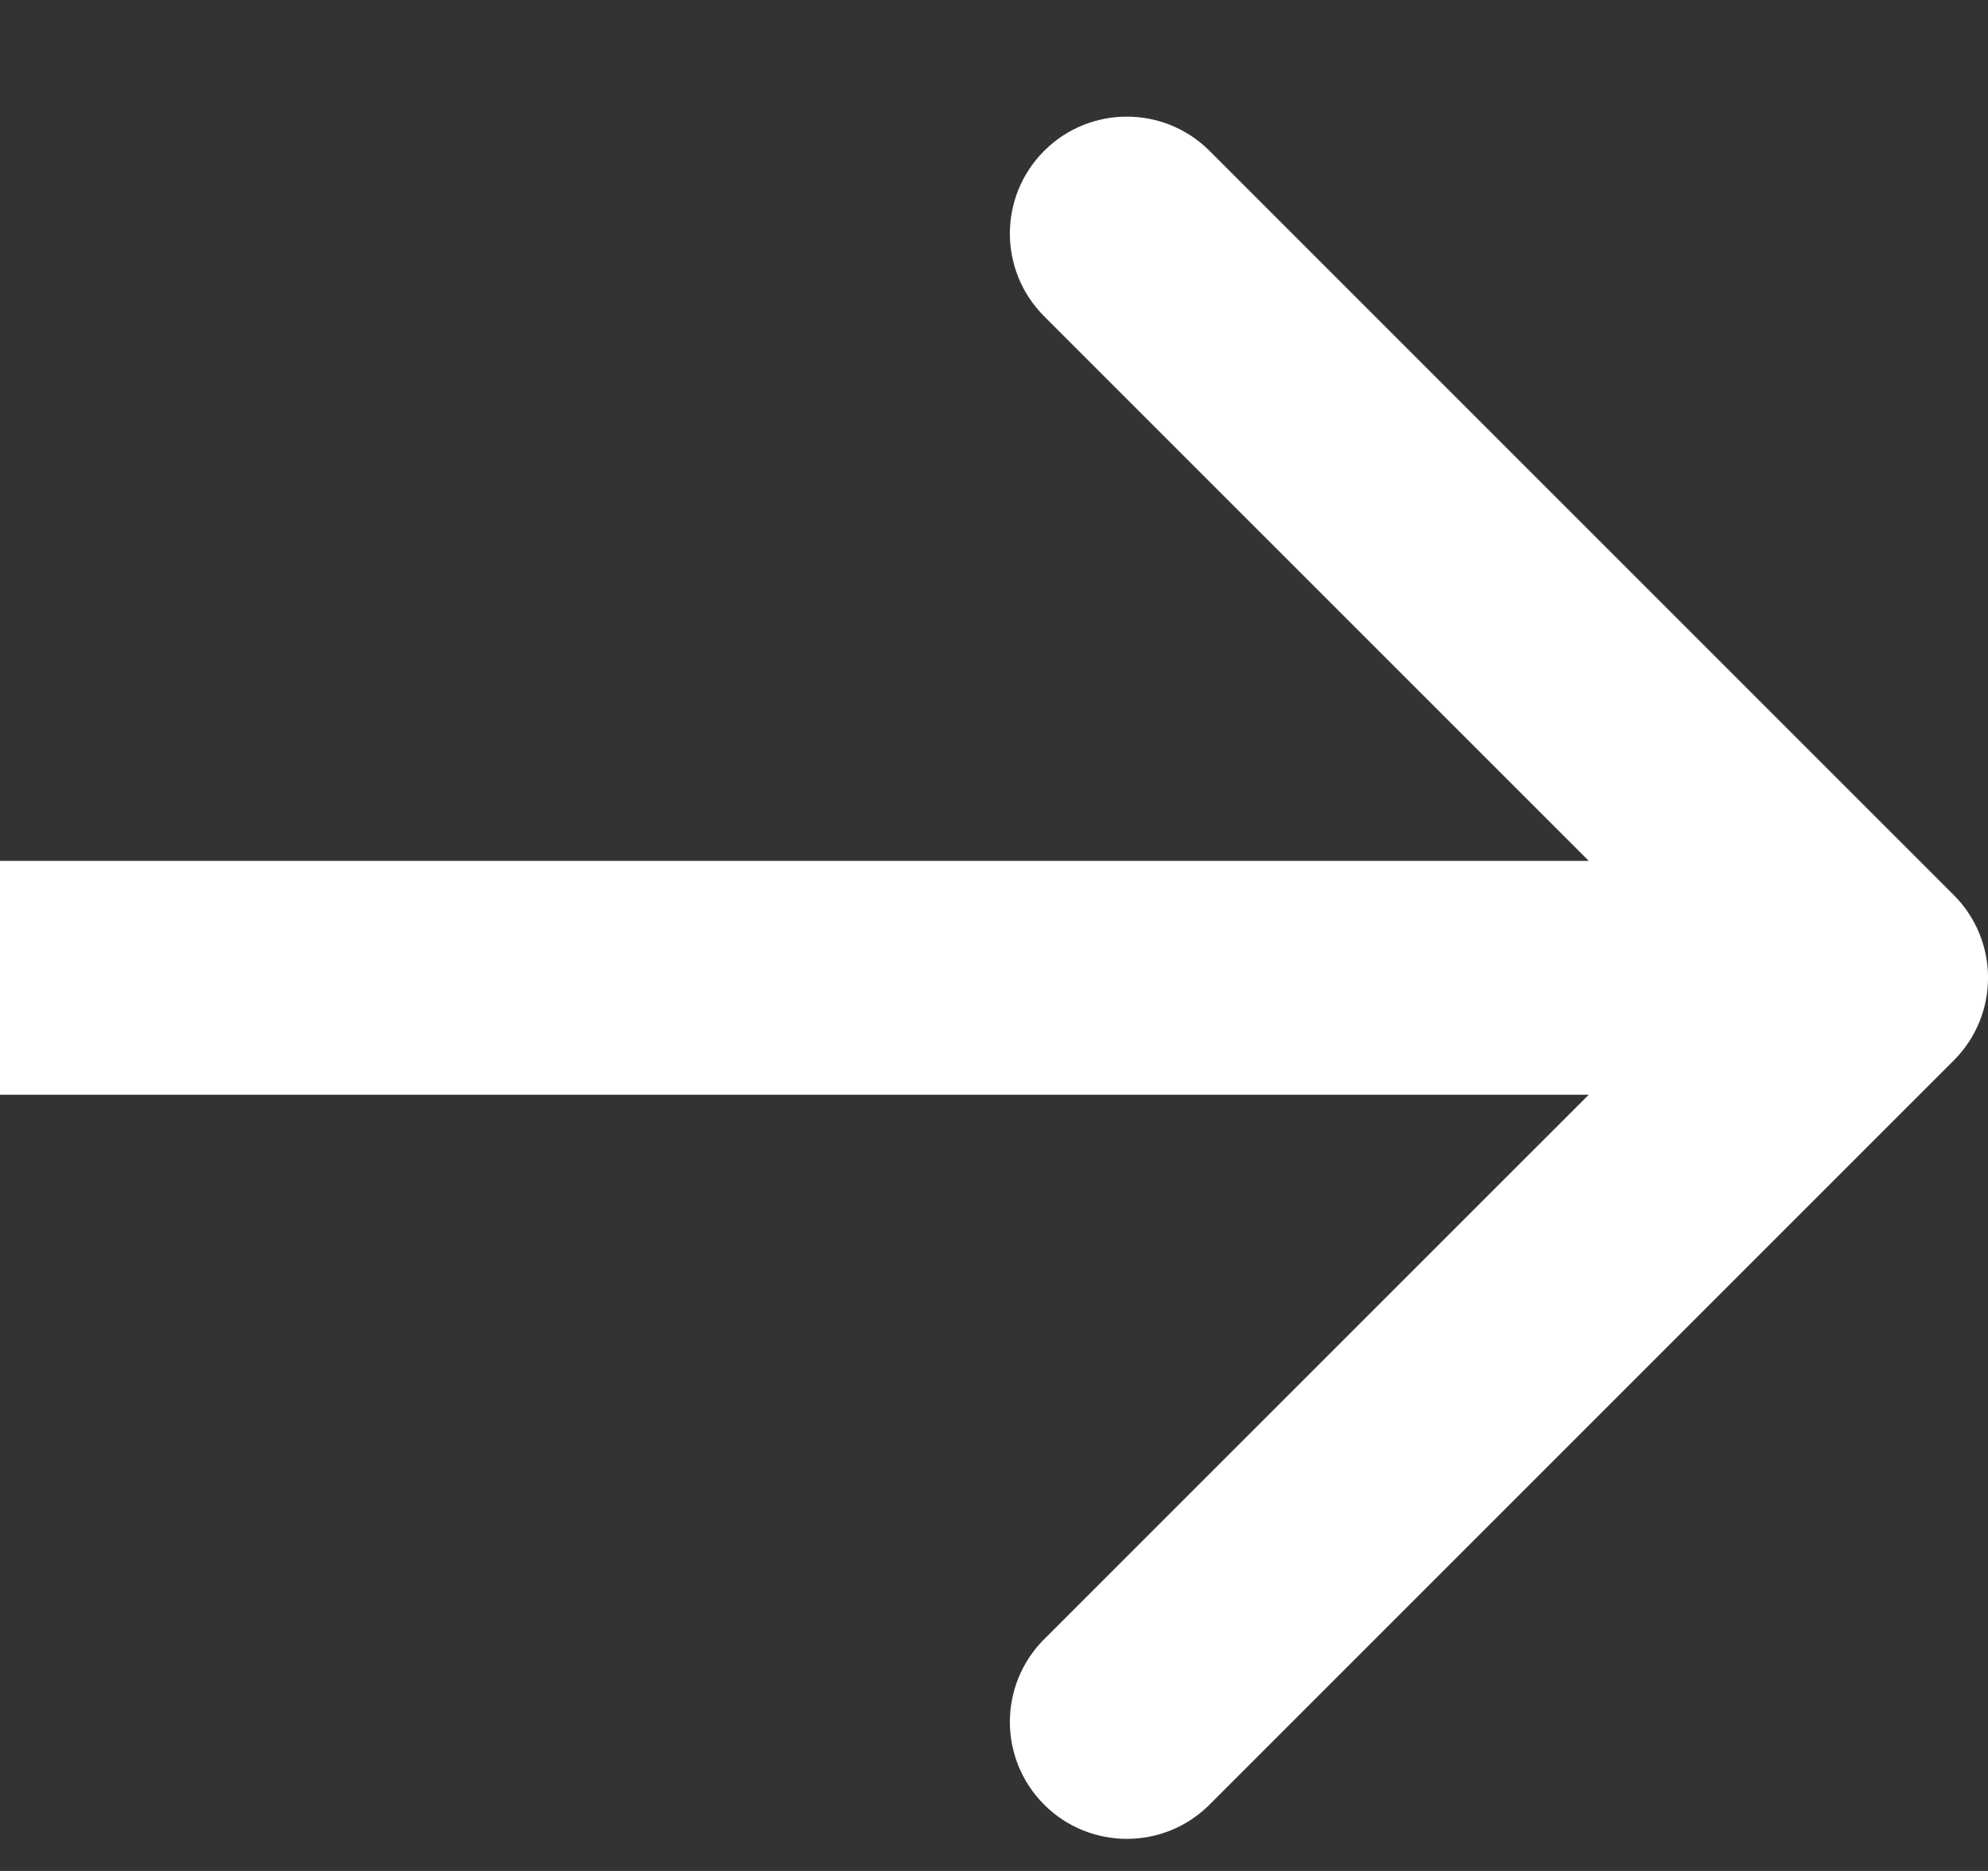
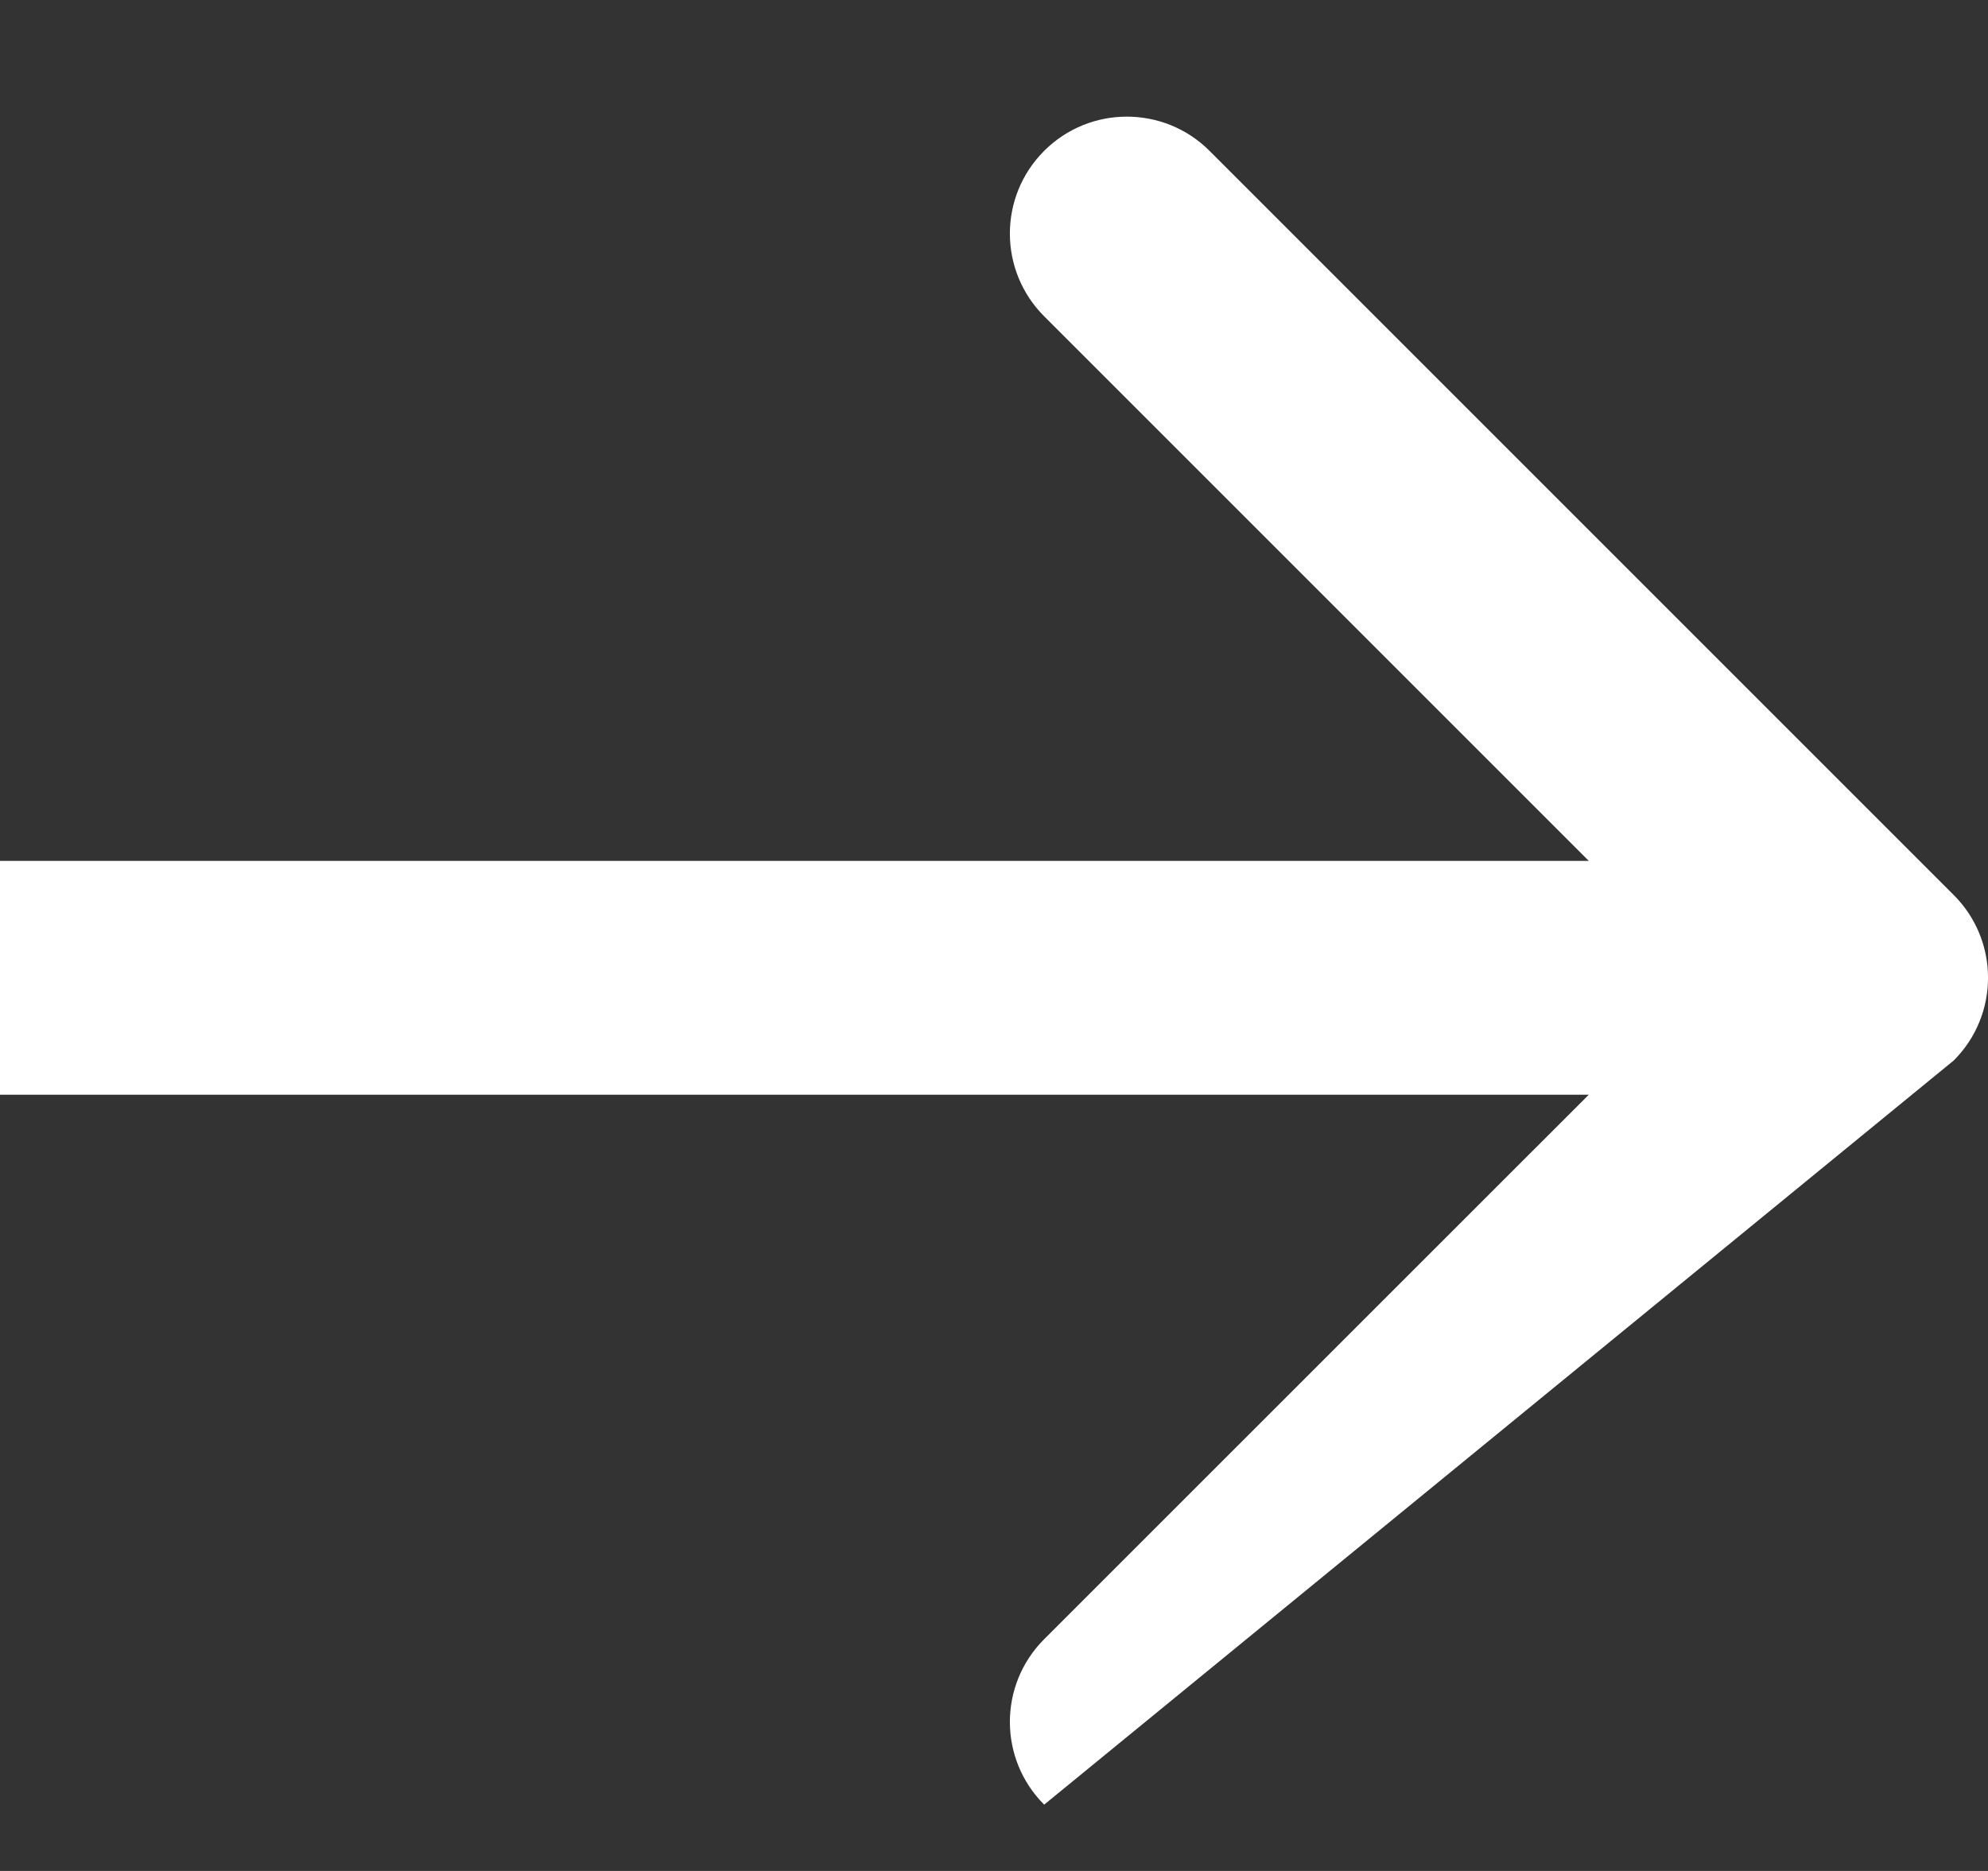
<svg xmlns="http://www.w3.org/2000/svg" width="17" height="16" viewBox="0 0 17 16" fill="none">
  <rect x="0" y="0" width="17" height="16" fill="#333333" stroke="none" />
-   <path d="M16.707 9.069C17.098 8.678 17.098 8.045 16.707 7.654L10.343 1.29C9.953 0.9 9.319 0.9 8.929 1.29C8.538 1.681 8.538 2.314 8.929 2.705L14.586 8.362L8.929 14.018C8.538 14.409 8.538 15.042 8.929 15.433C9.319 15.823 9.953 15.823 10.343 15.433L16.707 9.069ZM0 9.362H16V7.362H0V9.362Z" fill="white" />
+   <path d="M16.707 9.069C17.098 8.678 17.098 8.045 16.707 7.654L10.343 1.29C9.953 0.9 9.319 0.9 8.929 1.29C8.538 1.681 8.538 2.314 8.929 2.705L14.586 8.362L8.929 14.018C8.538 14.409 8.538 15.042 8.929 15.433L16.707 9.069ZM0 9.362H16V7.362H0V9.362Z" fill="white" />
</svg>